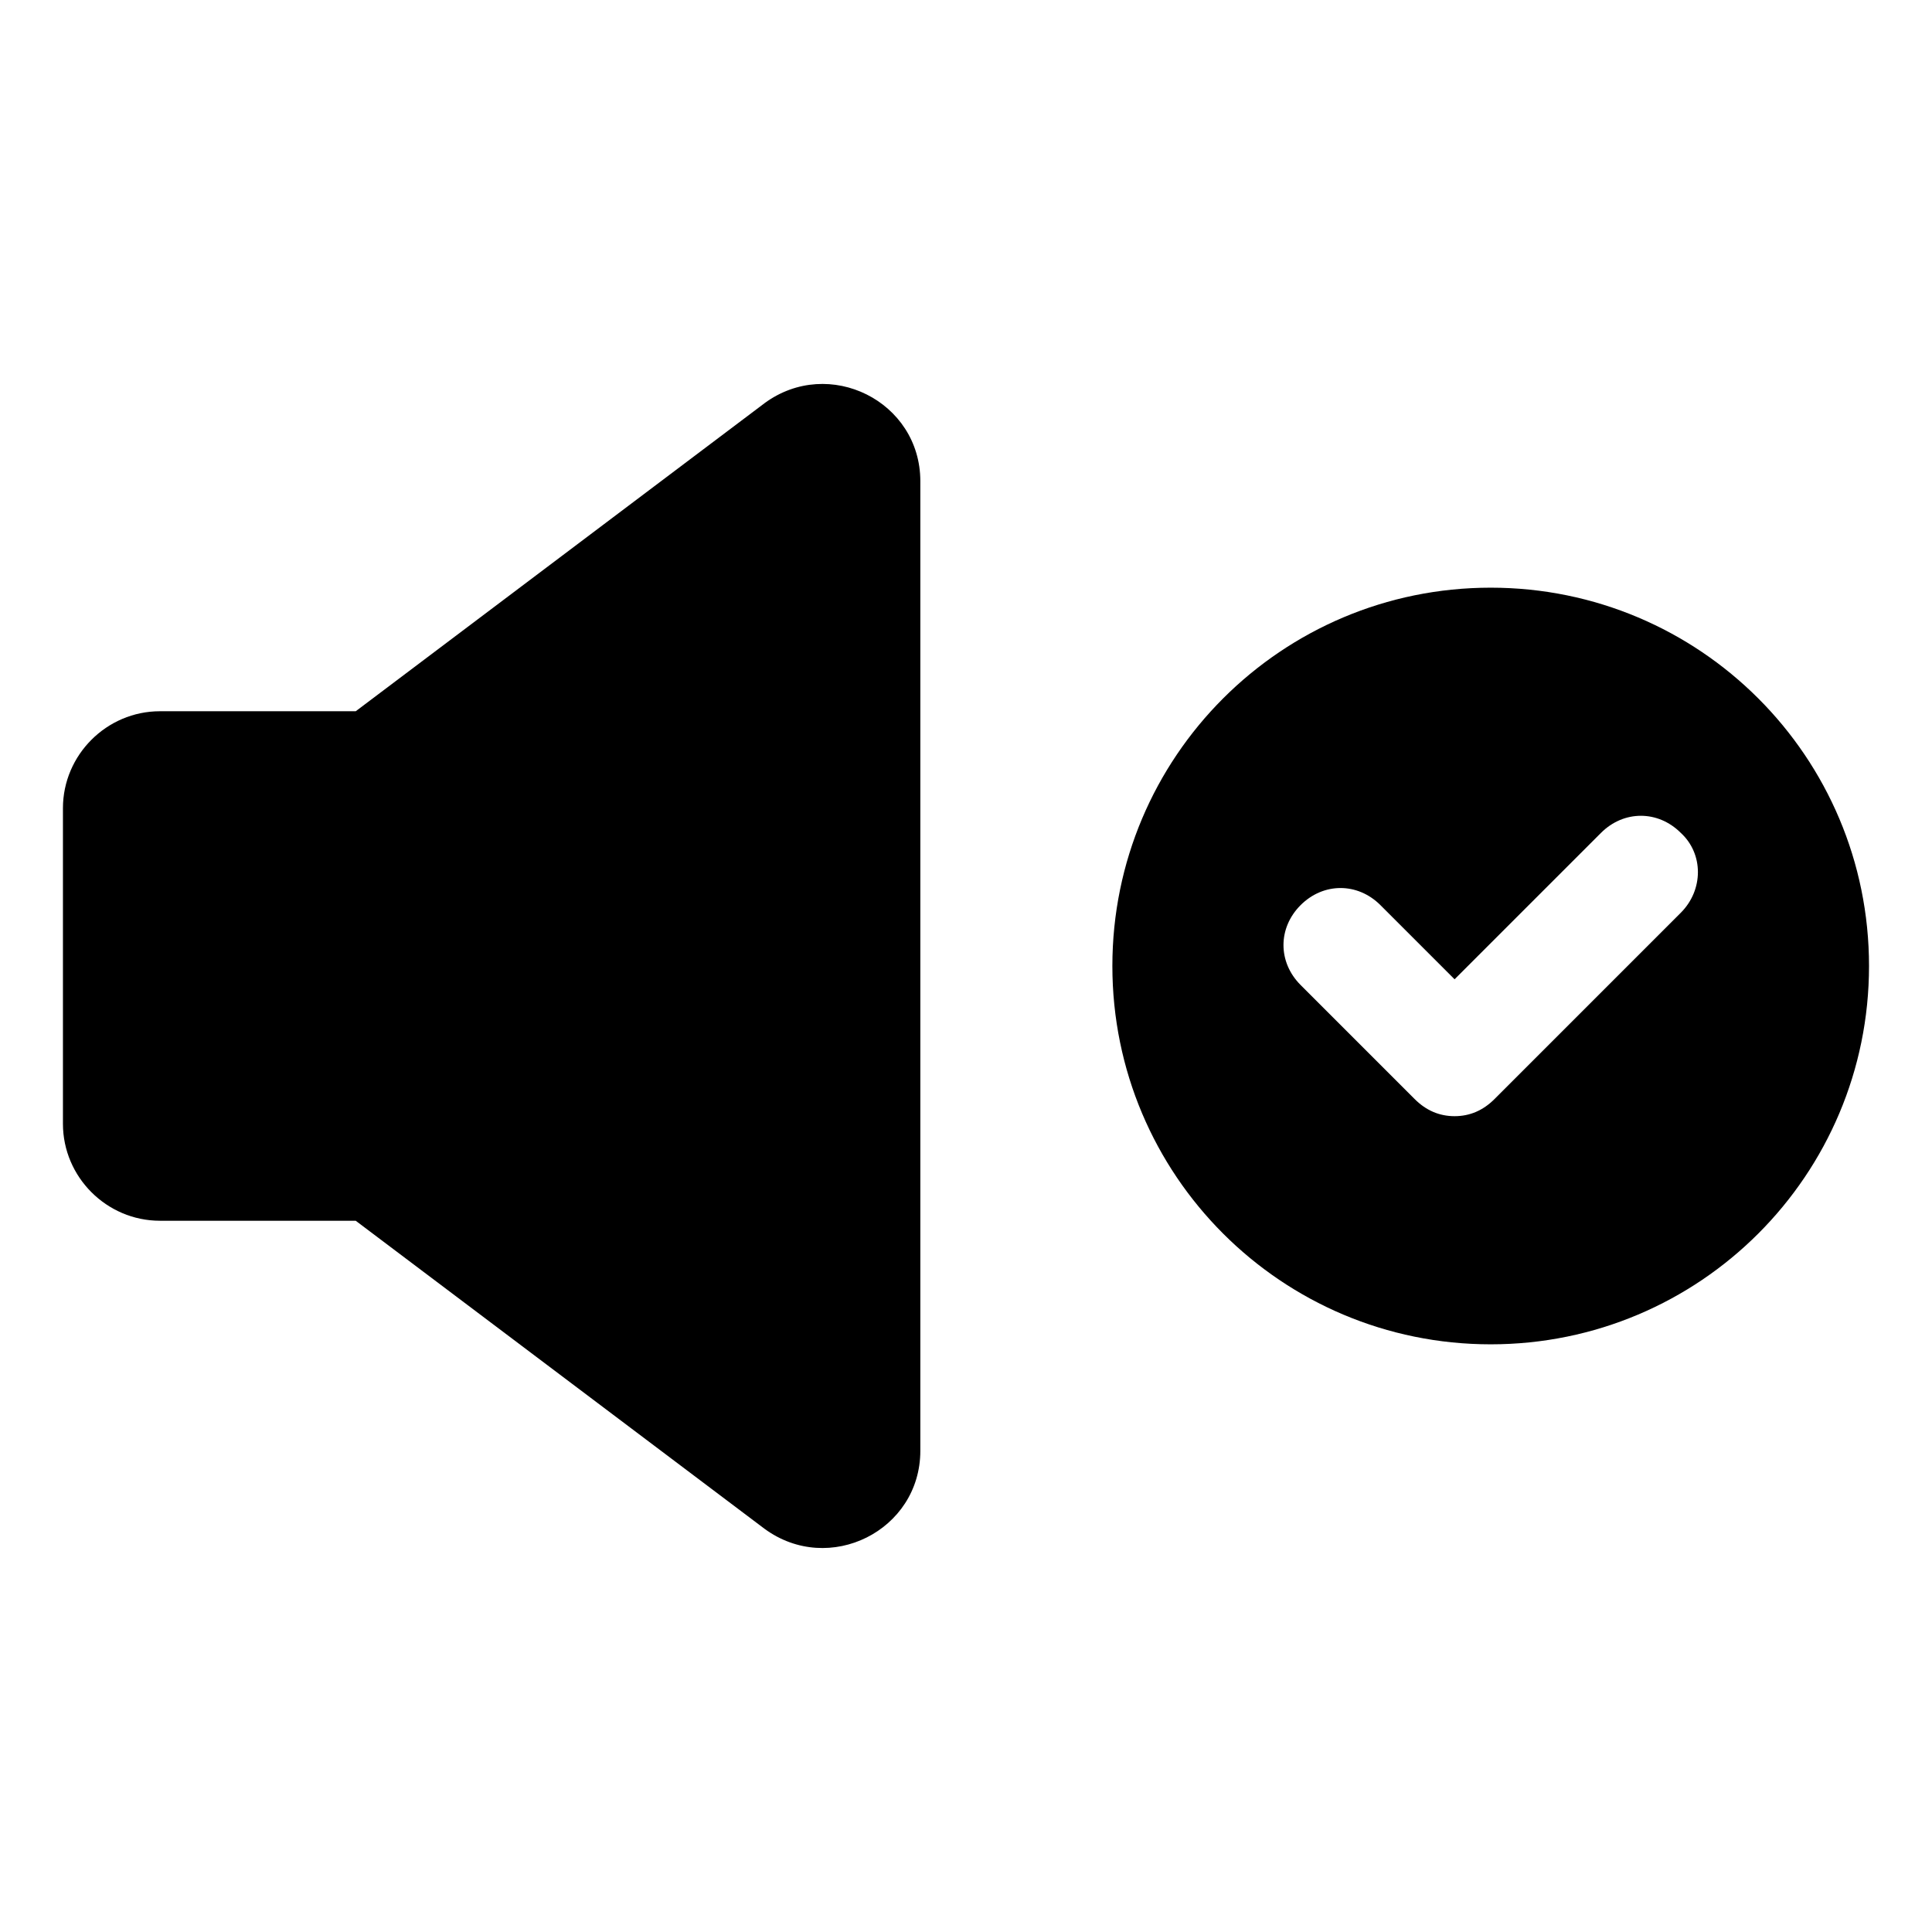
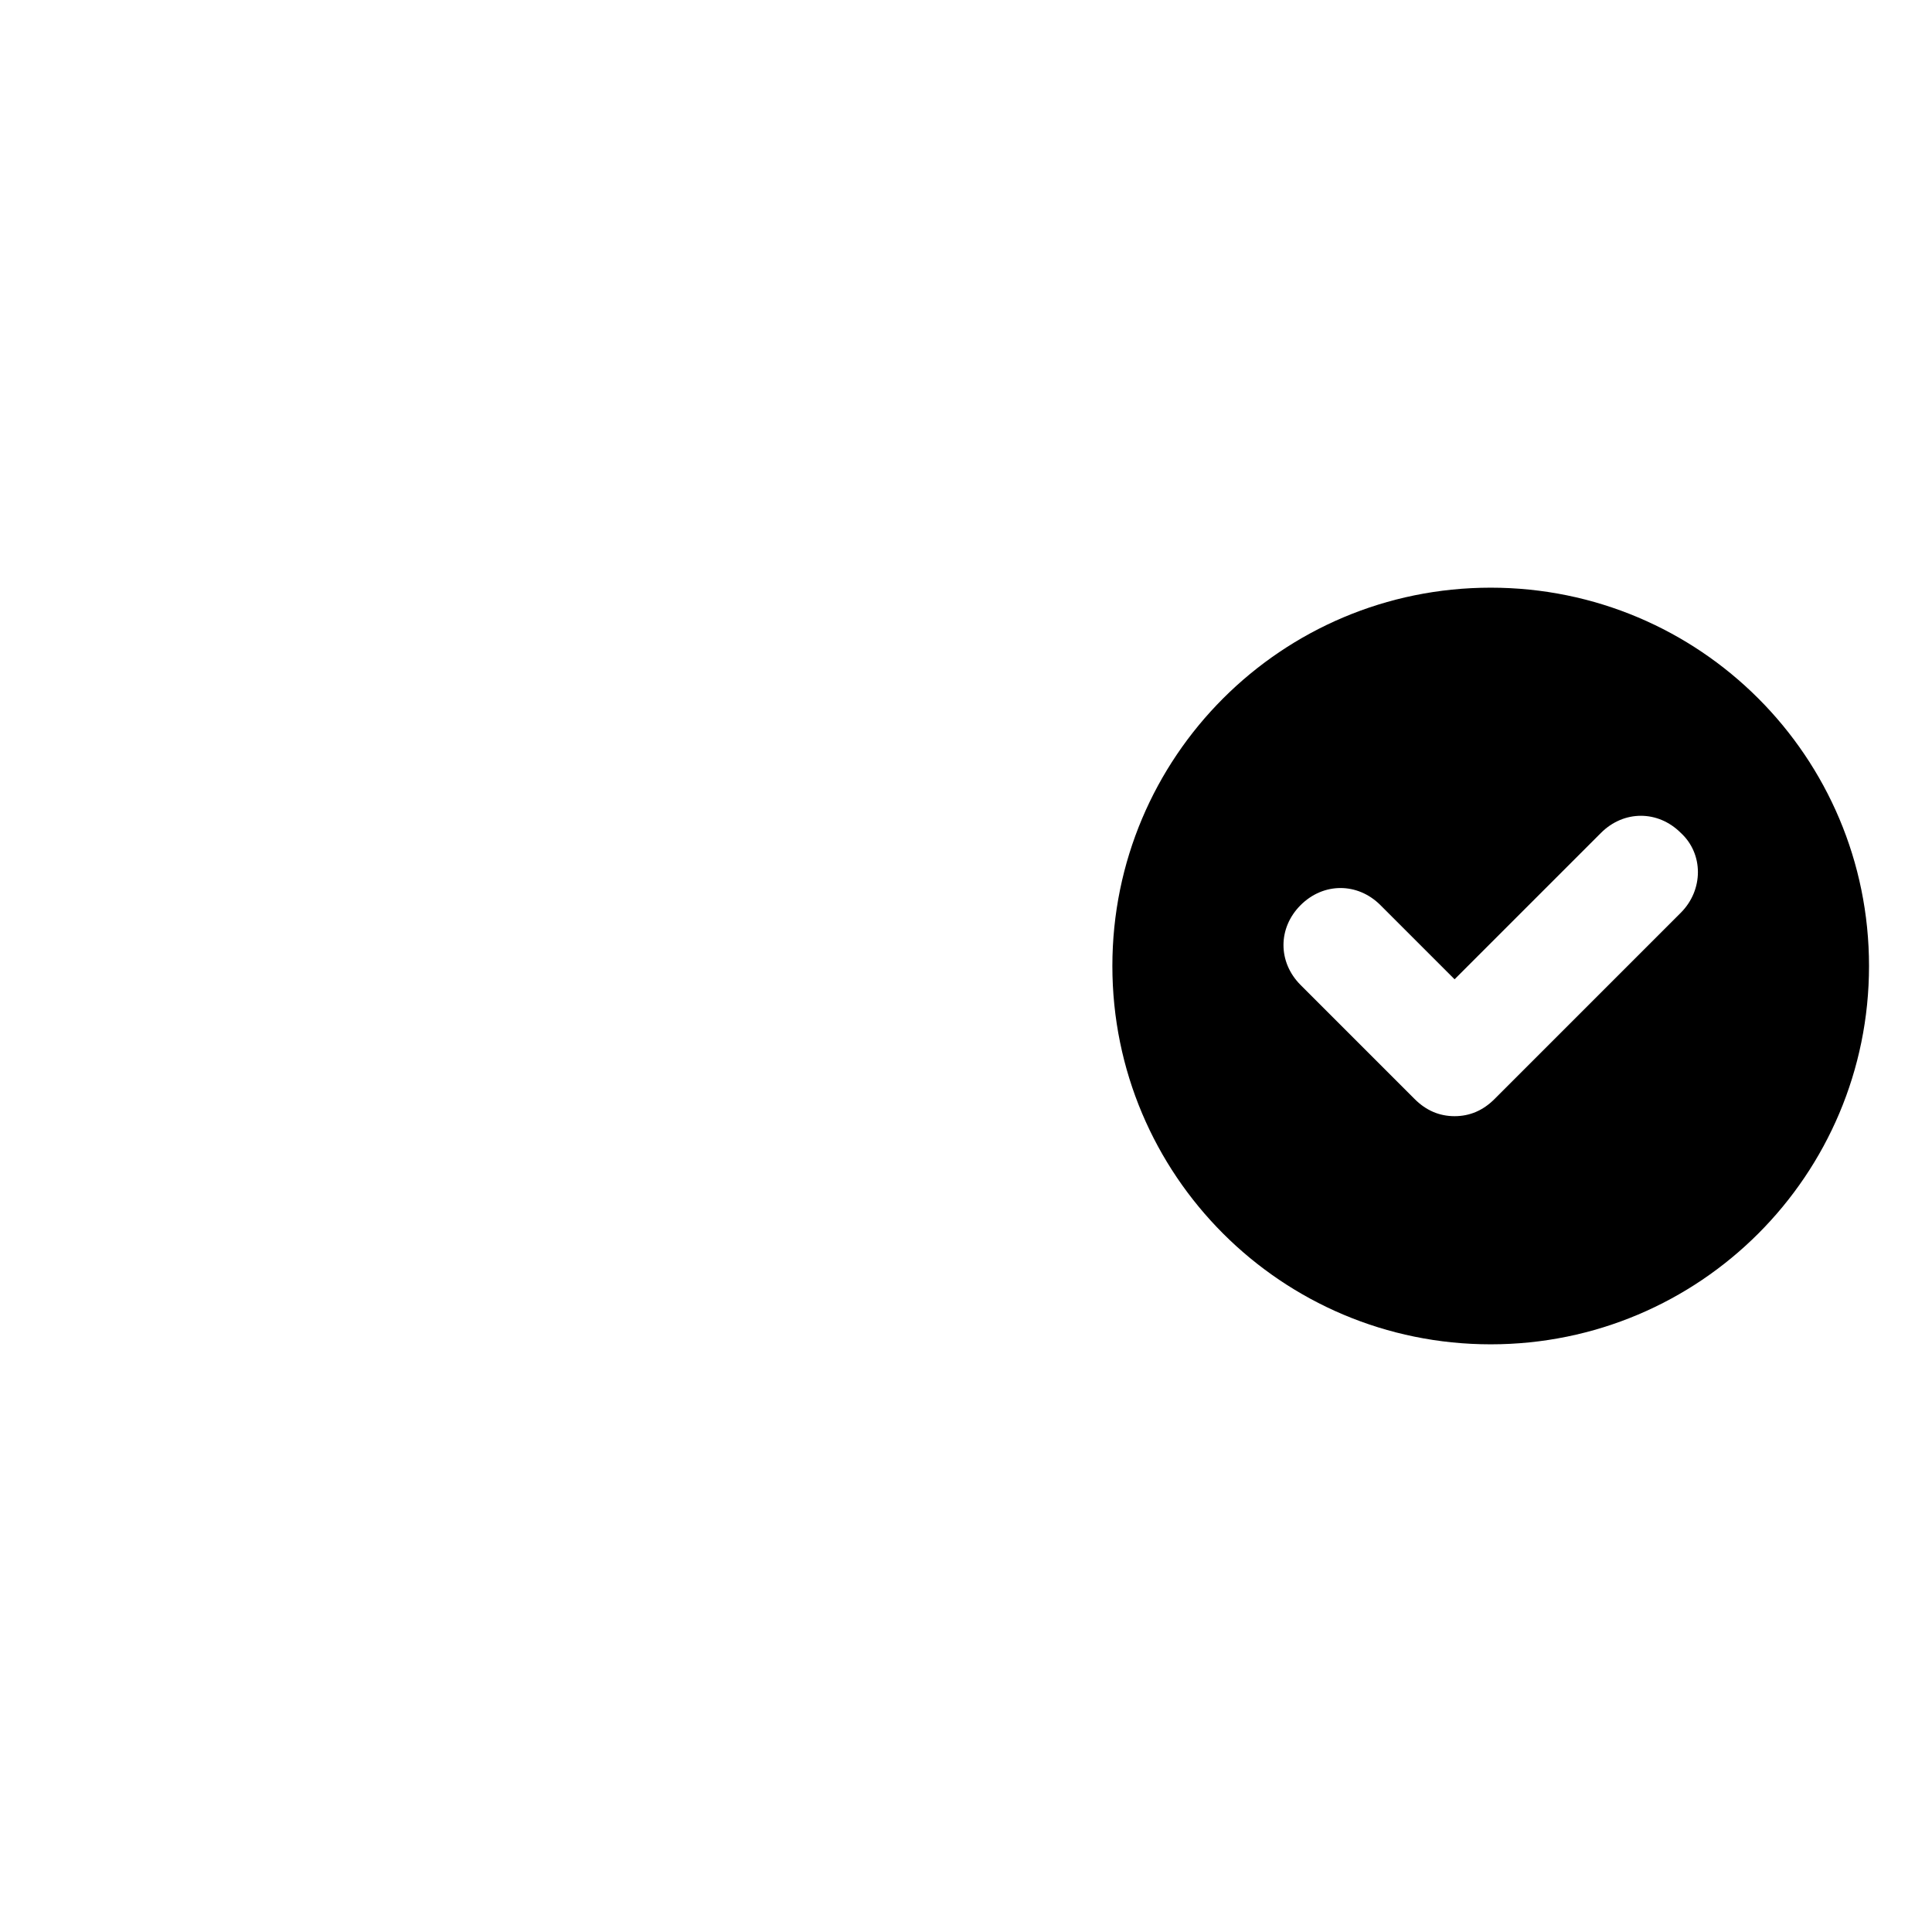
<svg xmlns="http://www.w3.org/2000/svg" fill="#000000" width="800px" height="800px" version="1.1" viewBox="144 144 512 512">
  <g>
-     <path d="m346.59 250.87-108.32 81.617h-51.895c-14.105 0-25.695 11.586-25.695 25.695v83.633c0 14.105 11.586 25.695 25.695 25.695h51.891l108.32 81.617c17.129 12.594 41.312 0.504 41.312-20.656v-256.95c0-21.16-24.184-33.25-41.312-20.656z" />
    <path d="m539.05 299.74c-55.418 0-100.26 44.84-100.26 100.26s44.84 100.26 100.26 100.26 100.26-44.84 100.26-100.26c0-55.422-44.84-100.26-100.26-100.26zm50.379 86.148-49.371 49.375c-3.023 3.023-6.551 4.535-10.578 4.535-4.031 0-7.559-1.512-10.578-4.535l-30.23-30.23c-6.047-6.047-6.047-15.113 0-21.16s15.113-6.047 21.16 0l19.648 19.648 38.793-38.793c6.047-6.047 15.113-6.047 21.16 0 6.043 5.543 6.043 15.117-0.004 21.16z" />
  </g>
</svg>